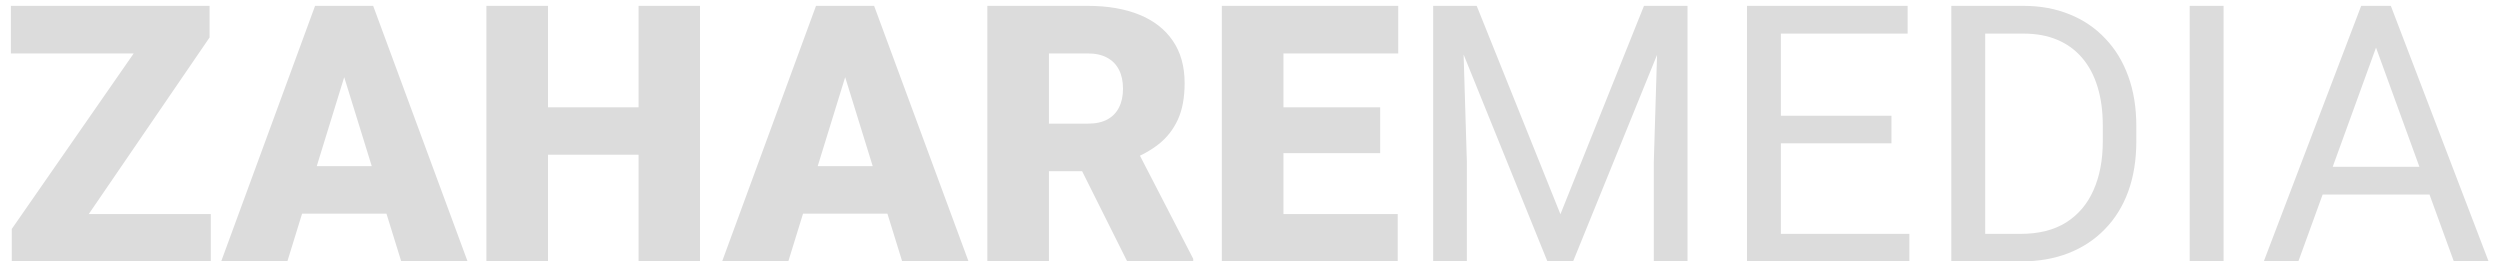
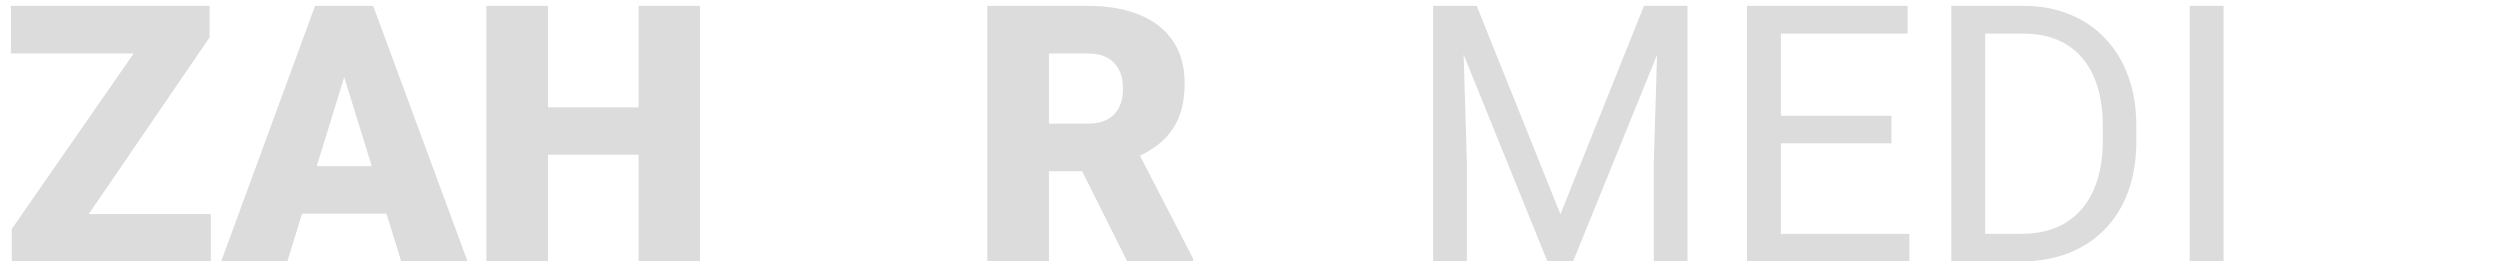
<svg xmlns="http://www.w3.org/2000/svg" width="153" height="16" viewBox="0 0 153 16" fill="none">
  <path d="M12.901 13.1V16H1.579V13.1H12.901ZM12.826 2.293L3.448 16H0.72V14.013L10.205 0.359H12.826V2.293ZM11.612 0.359V3.271H0.666V0.359H11.612Z" fill="#DCDCDC" />
  <path d="M21.398 3.646L17.585 16H13.535L19.282 0.359H21.85L21.398 3.646ZM24.557 16L20.732 3.646L20.238 0.359H22.838L28.617 16H24.557ZM24.406 10.167V13.078H16.382V10.167H24.406Z" fill="#DCDCDC" />
  <path d="M40.305 6.568V9.469H32.28V6.568H40.305ZM33.537 0.359V16H29.767V0.359H33.537ZM42.84 0.359V16H39.08V0.359H42.84Z" fill="#DCDCDC" />
-   <path d="M52.057 3.646L48.243 16H44.193L49.94 0.359H52.508L52.057 3.646ZM55.215 16L51.391 3.646L50.897 0.359H53.496L59.275 16H55.215ZM55.065 10.167V13.078H47.04V10.167H55.065Z" fill="#DCDCDC" />
  <path d="M60.425 0.359H66.58C67.783 0.359 68.829 0.538 69.717 0.896C70.605 1.255 71.289 1.785 71.769 2.486C72.255 3.188 72.499 4.055 72.499 5.086C72.499 5.981 72.359 6.729 72.08 7.331C71.801 7.933 71.41 8.43 70.909 8.824C70.415 9.211 69.838 9.53 69.18 9.78L67.944 10.479H62.777L62.756 7.567H66.58C67.06 7.567 67.457 7.481 67.772 7.31C68.088 7.138 68.324 6.894 68.481 6.579C68.646 6.257 68.728 5.874 68.728 5.43C68.728 4.979 68.646 4.592 68.481 4.27C68.317 3.947 68.073 3.7 67.751 3.528C67.436 3.356 67.046 3.271 66.58 3.271H64.195V16H60.425V0.359ZM68.986 16L65.527 9.082L69.523 9.061L73.025 15.839V16H68.986Z" fill="#DCDCDC" />
-   <path d="M85.54 13.1V16H77.204V13.1H85.54ZM78.547 0.359V16H74.776V0.359H78.547ZM84.466 6.568V9.372H77.204V6.568H84.466ZM85.572 0.359V3.271H77.204V0.359H85.572Z" fill="#DCDCDC" />
  <path d="M88.365 0.359H90.374L95.498 13.11L100.611 0.359H102.631L96.272 16H94.703L88.365 0.359ZM87.71 0.359H89.482L89.772 9.898V16H87.71V0.359ZM101.503 0.359H103.275V16H101.213V9.898L101.503 0.359Z" fill="#DCDCDC" />
  <path d="M116.854 14.313V16H108.571V14.313H116.854ZM108.99 0.359V16H106.917V0.359H108.99ZM115.758 7.084V8.771H108.571V7.084H115.758ZM116.746 0.359V2.057H108.571V0.359H116.746Z" fill="#DCDCDC" />
  <path d="M123.653 16H120.388L120.409 14.313H123.653C124.771 14.313 125.701 14.081 126.446 13.615C127.191 13.143 127.75 12.484 128.122 11.639C128.502 10.787 128.691 9.791 128.691 8.652V7.696C128.691 6.801 128.584 6.006 128.369 5.312C128.154 4.61 127.839 4.019 127.424 3.539C127.008 3.052 126.5 2.683 125.898 2.433C125.304 2.182 124.62 2.057 123.847 2.057H120.323V0.359H123.847C124.871 0.359 125.805 0.531 126.65 0.875C127.495 1.212 128.222 1.702 128.831 2.347C129.447 2.984 129.92 3.757 130.249 4.667C130.578 5.569 130.743 6.586 130.743 7.718V8.652C130.743 9.784 130.578 10.804 130.249 11.714C129.92 12.616 129.443 13.386 128.82 14.023C128.204 14.661 127.46 15.151 126.586 15.495C125.719 15.832 124.742 16 123.653 16ZM121.494 0.359V16H119.421V0.359H121.494Z" fill="#DCDCDC" />
  <path d="M136.082 0.359V16H134.009V0.359H136.082Z" fill="#DCDCDC" />
-   <path d="M145.836 1.745L140.658 16H138.542L144.504 0.359H145.868L145.836 1.745ZM150.176 16L144.987 1.745L144.955 0.359H146.319L152.303 16H150.176ZM149.907 10.21V11.907H141.12V10.21H149.907Z" fill="#DCDCDC" />
</svg>